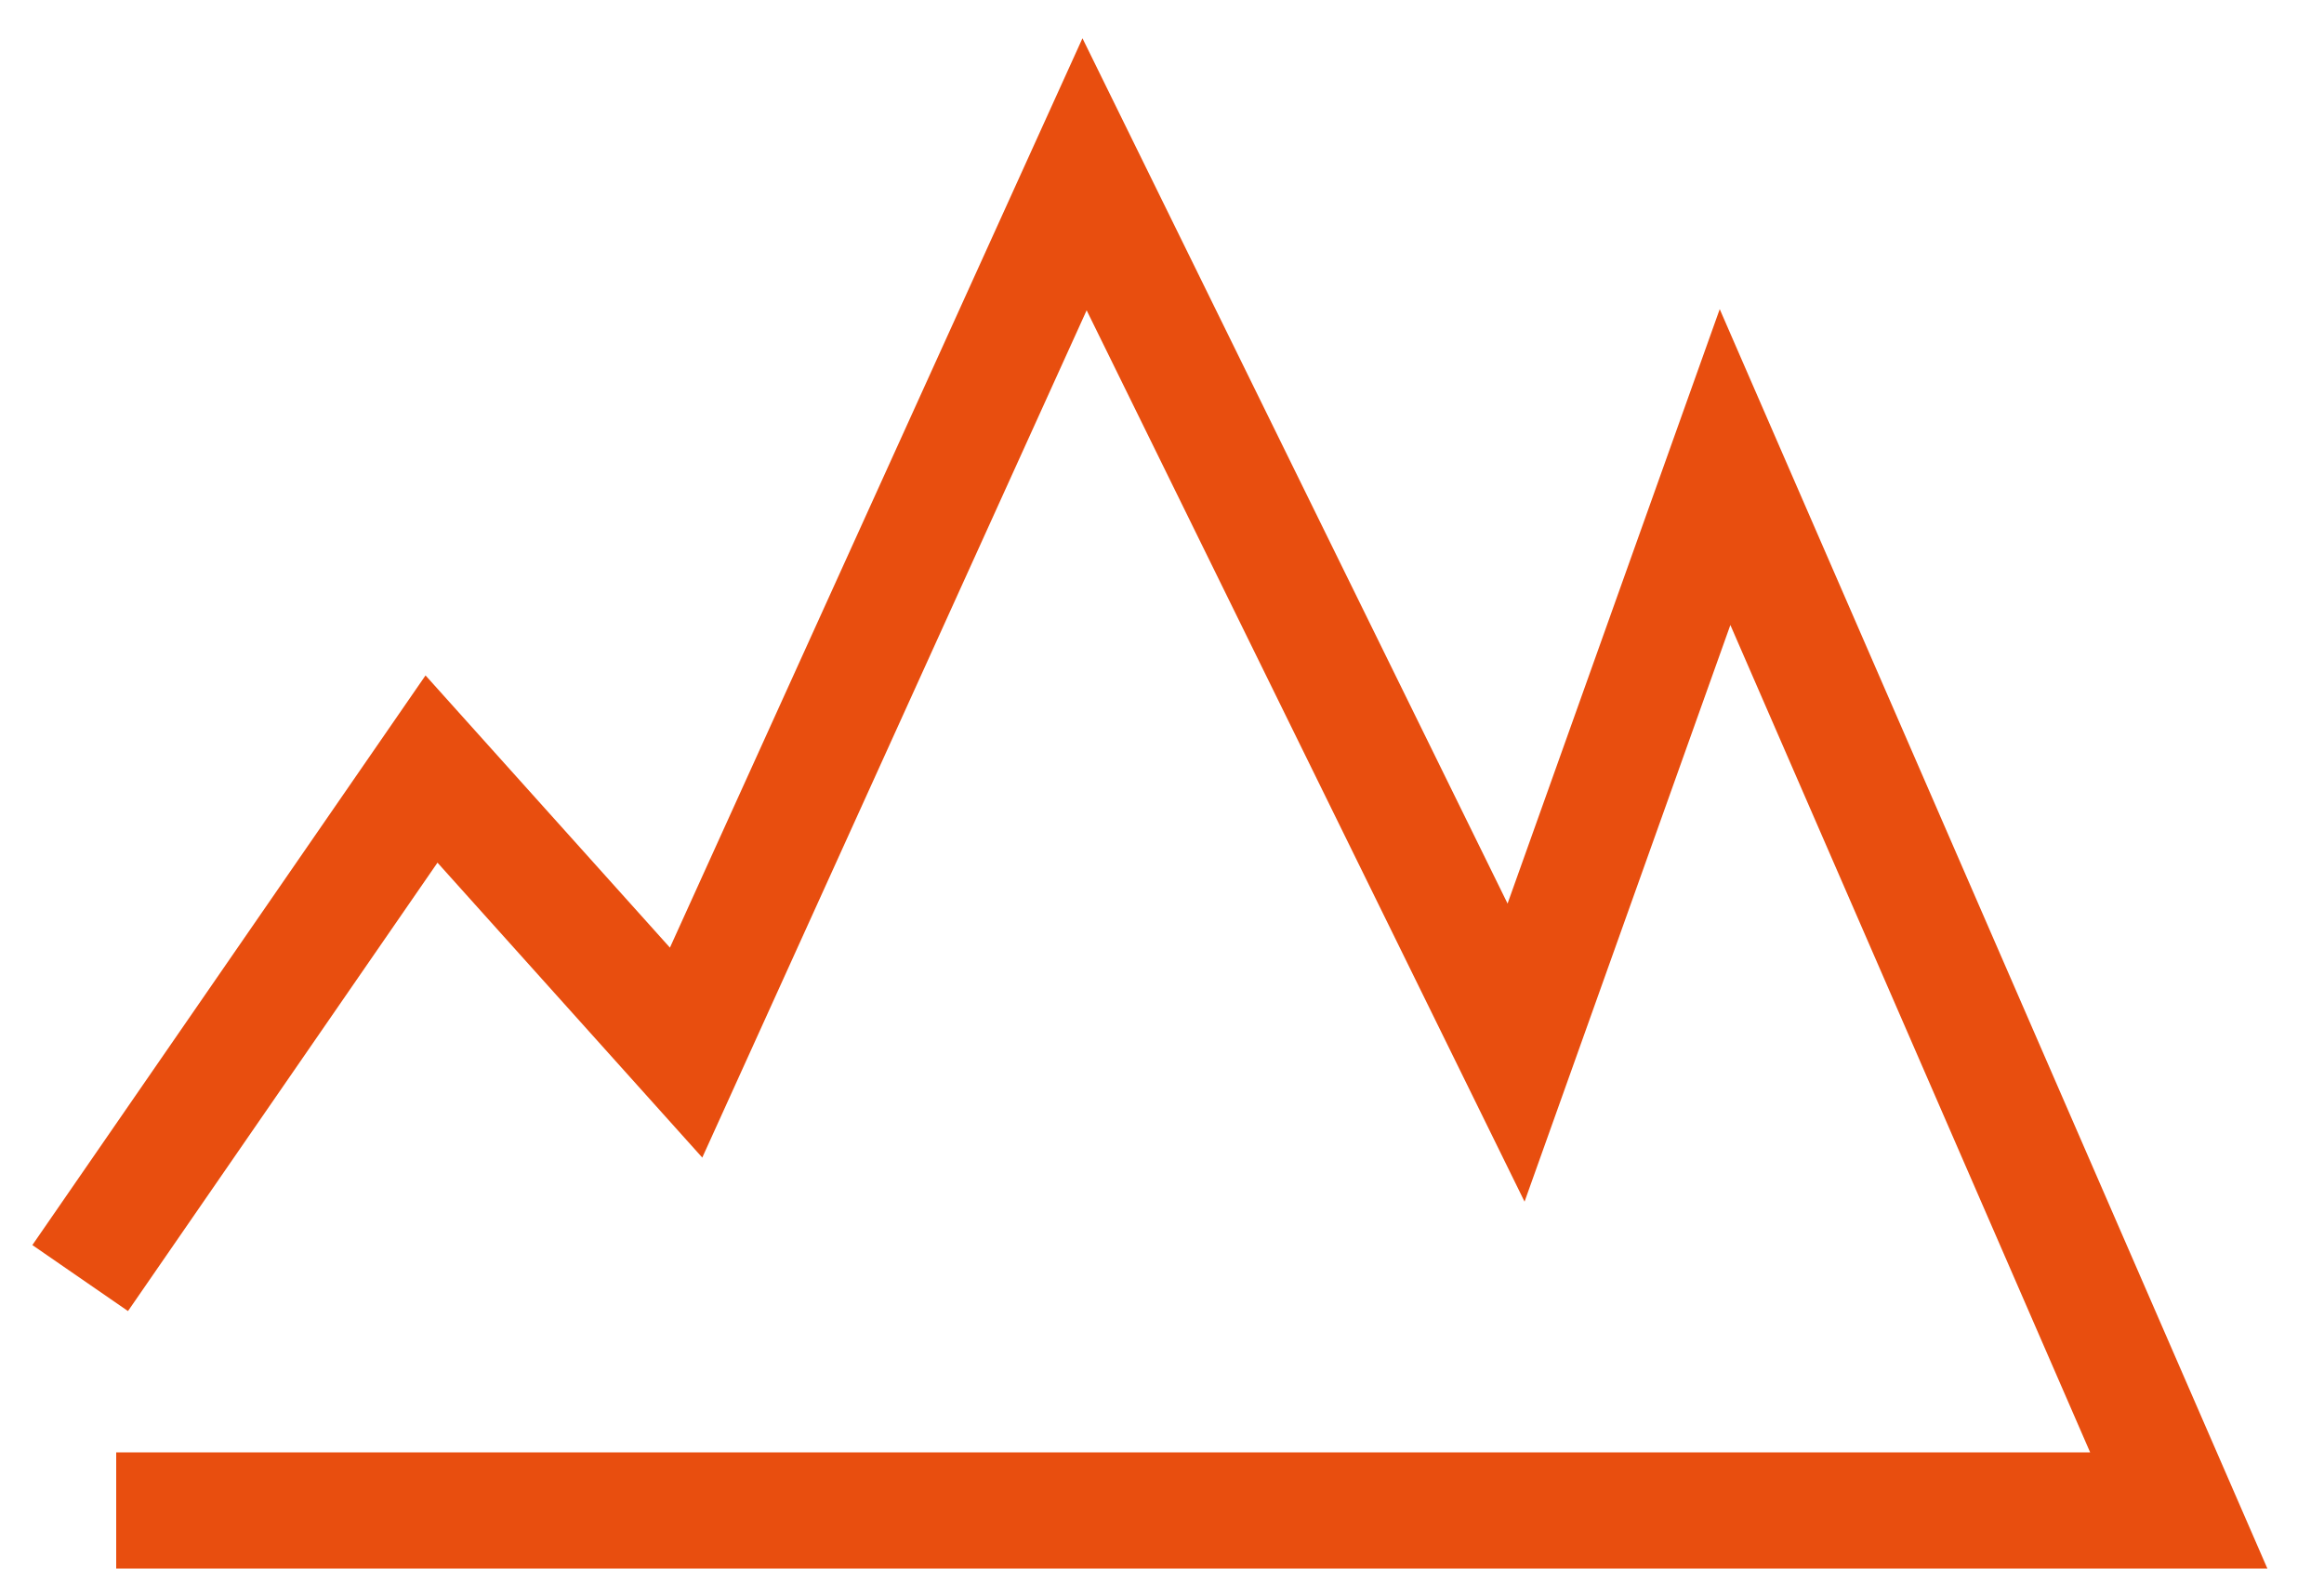
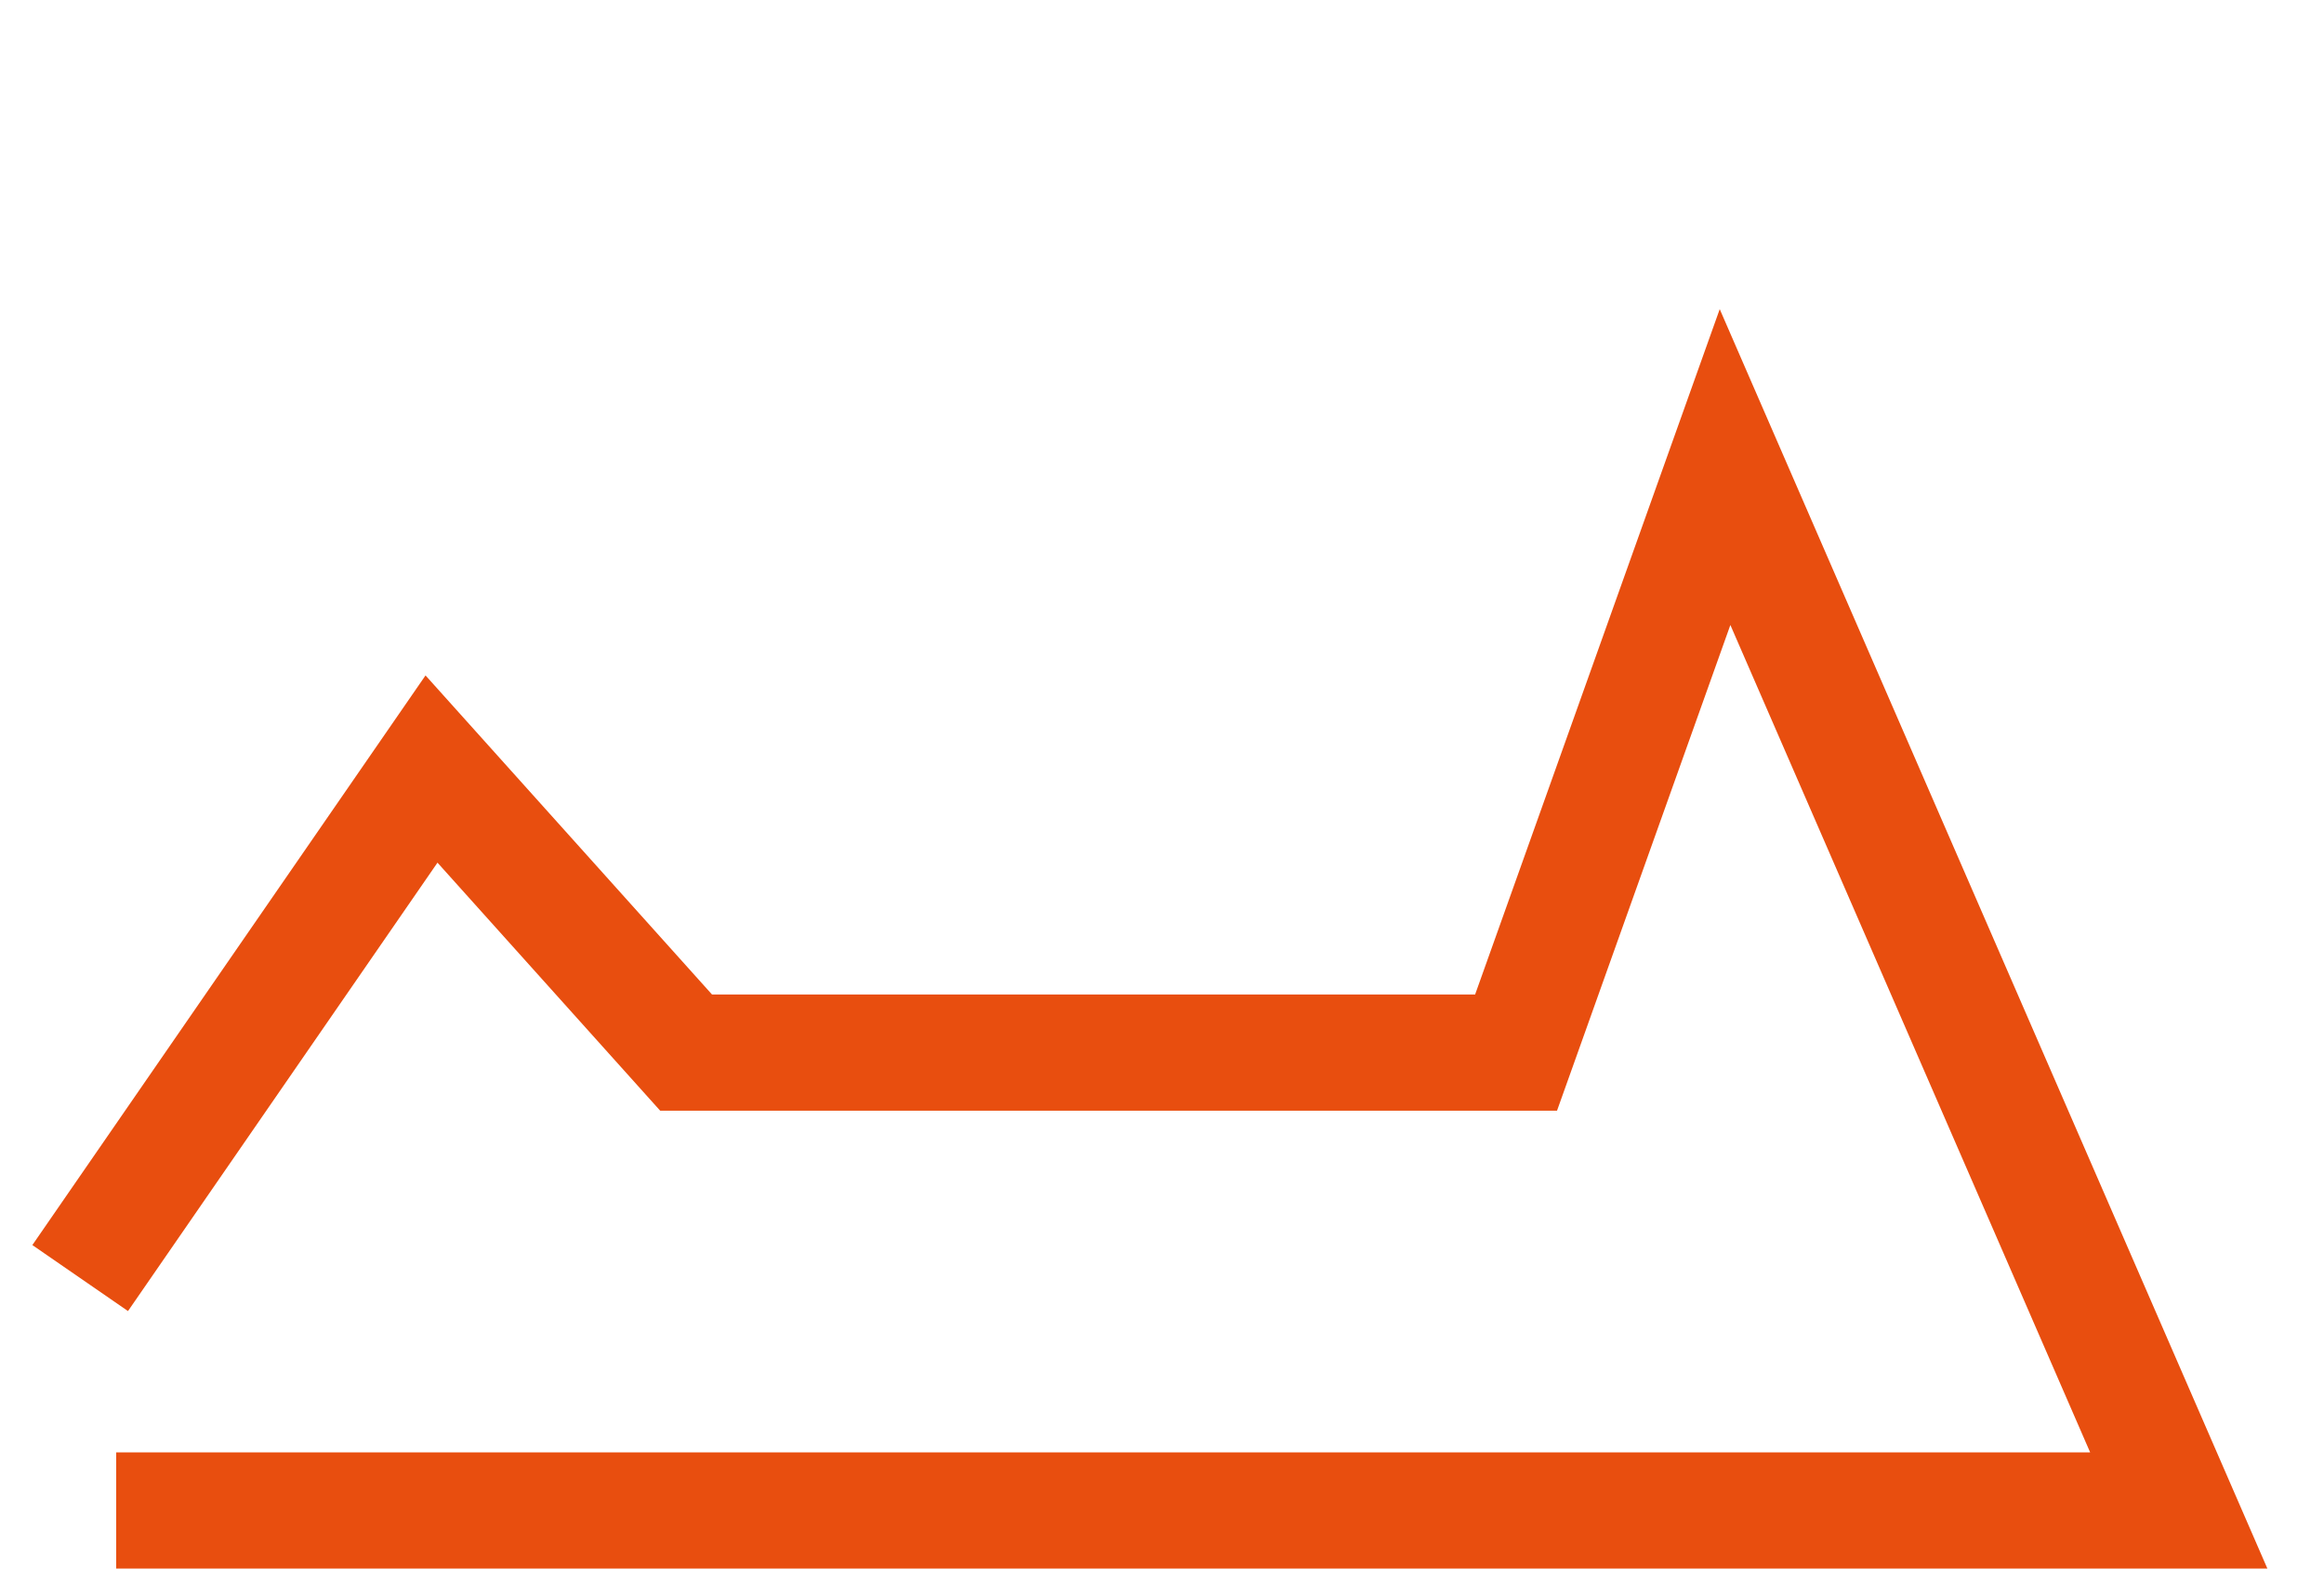
<svg xmlns="http://www.w3.org/2000/svg" width="40" height="27" viewBox="0 0 40 27" fill="none">
-   <path d="M1.38 22L7.427 13.238L11.809 18.119L18.667 3L26.094 18.119L29.691 8.04L37.5 26H2" stroke="#E84E0F" stroke-width="2" />
+   <path d="M1.38 22L7.427 13.238L11.809 18.119L26.094 18.119L29.691 8.04L37.5 26H2" stroke="#E84E0F" stroke-width="2" />
</svg>